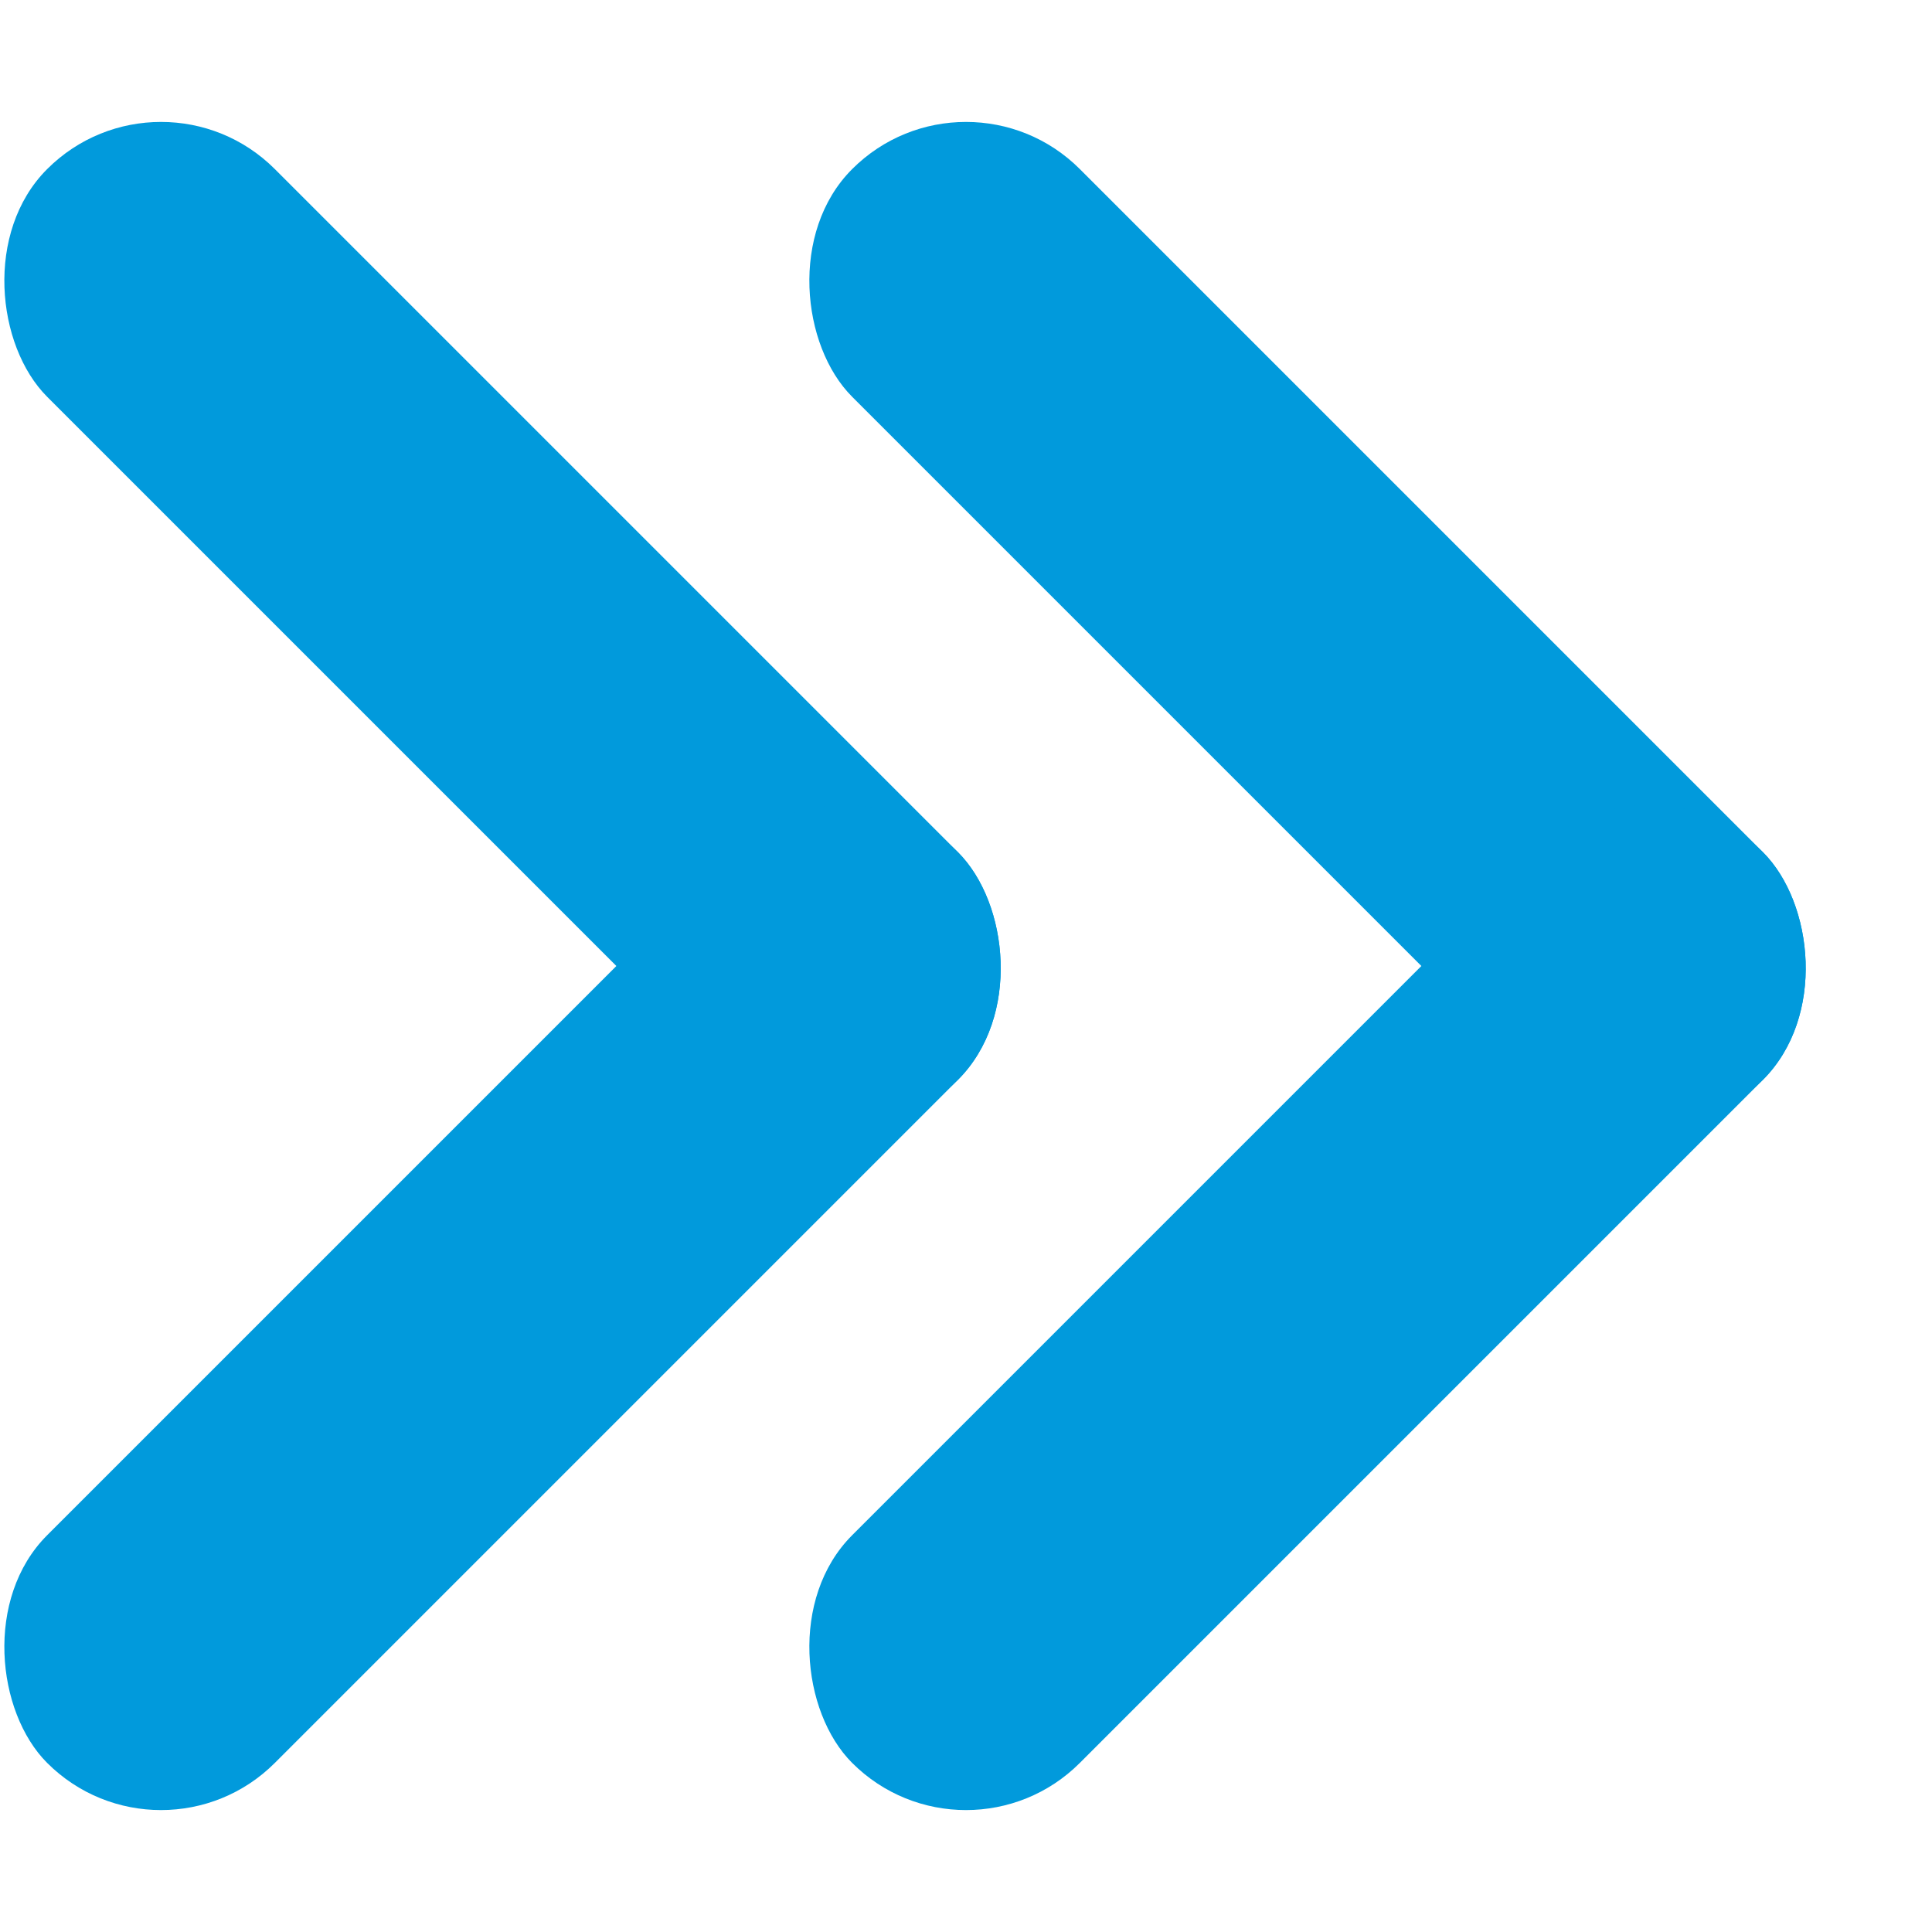
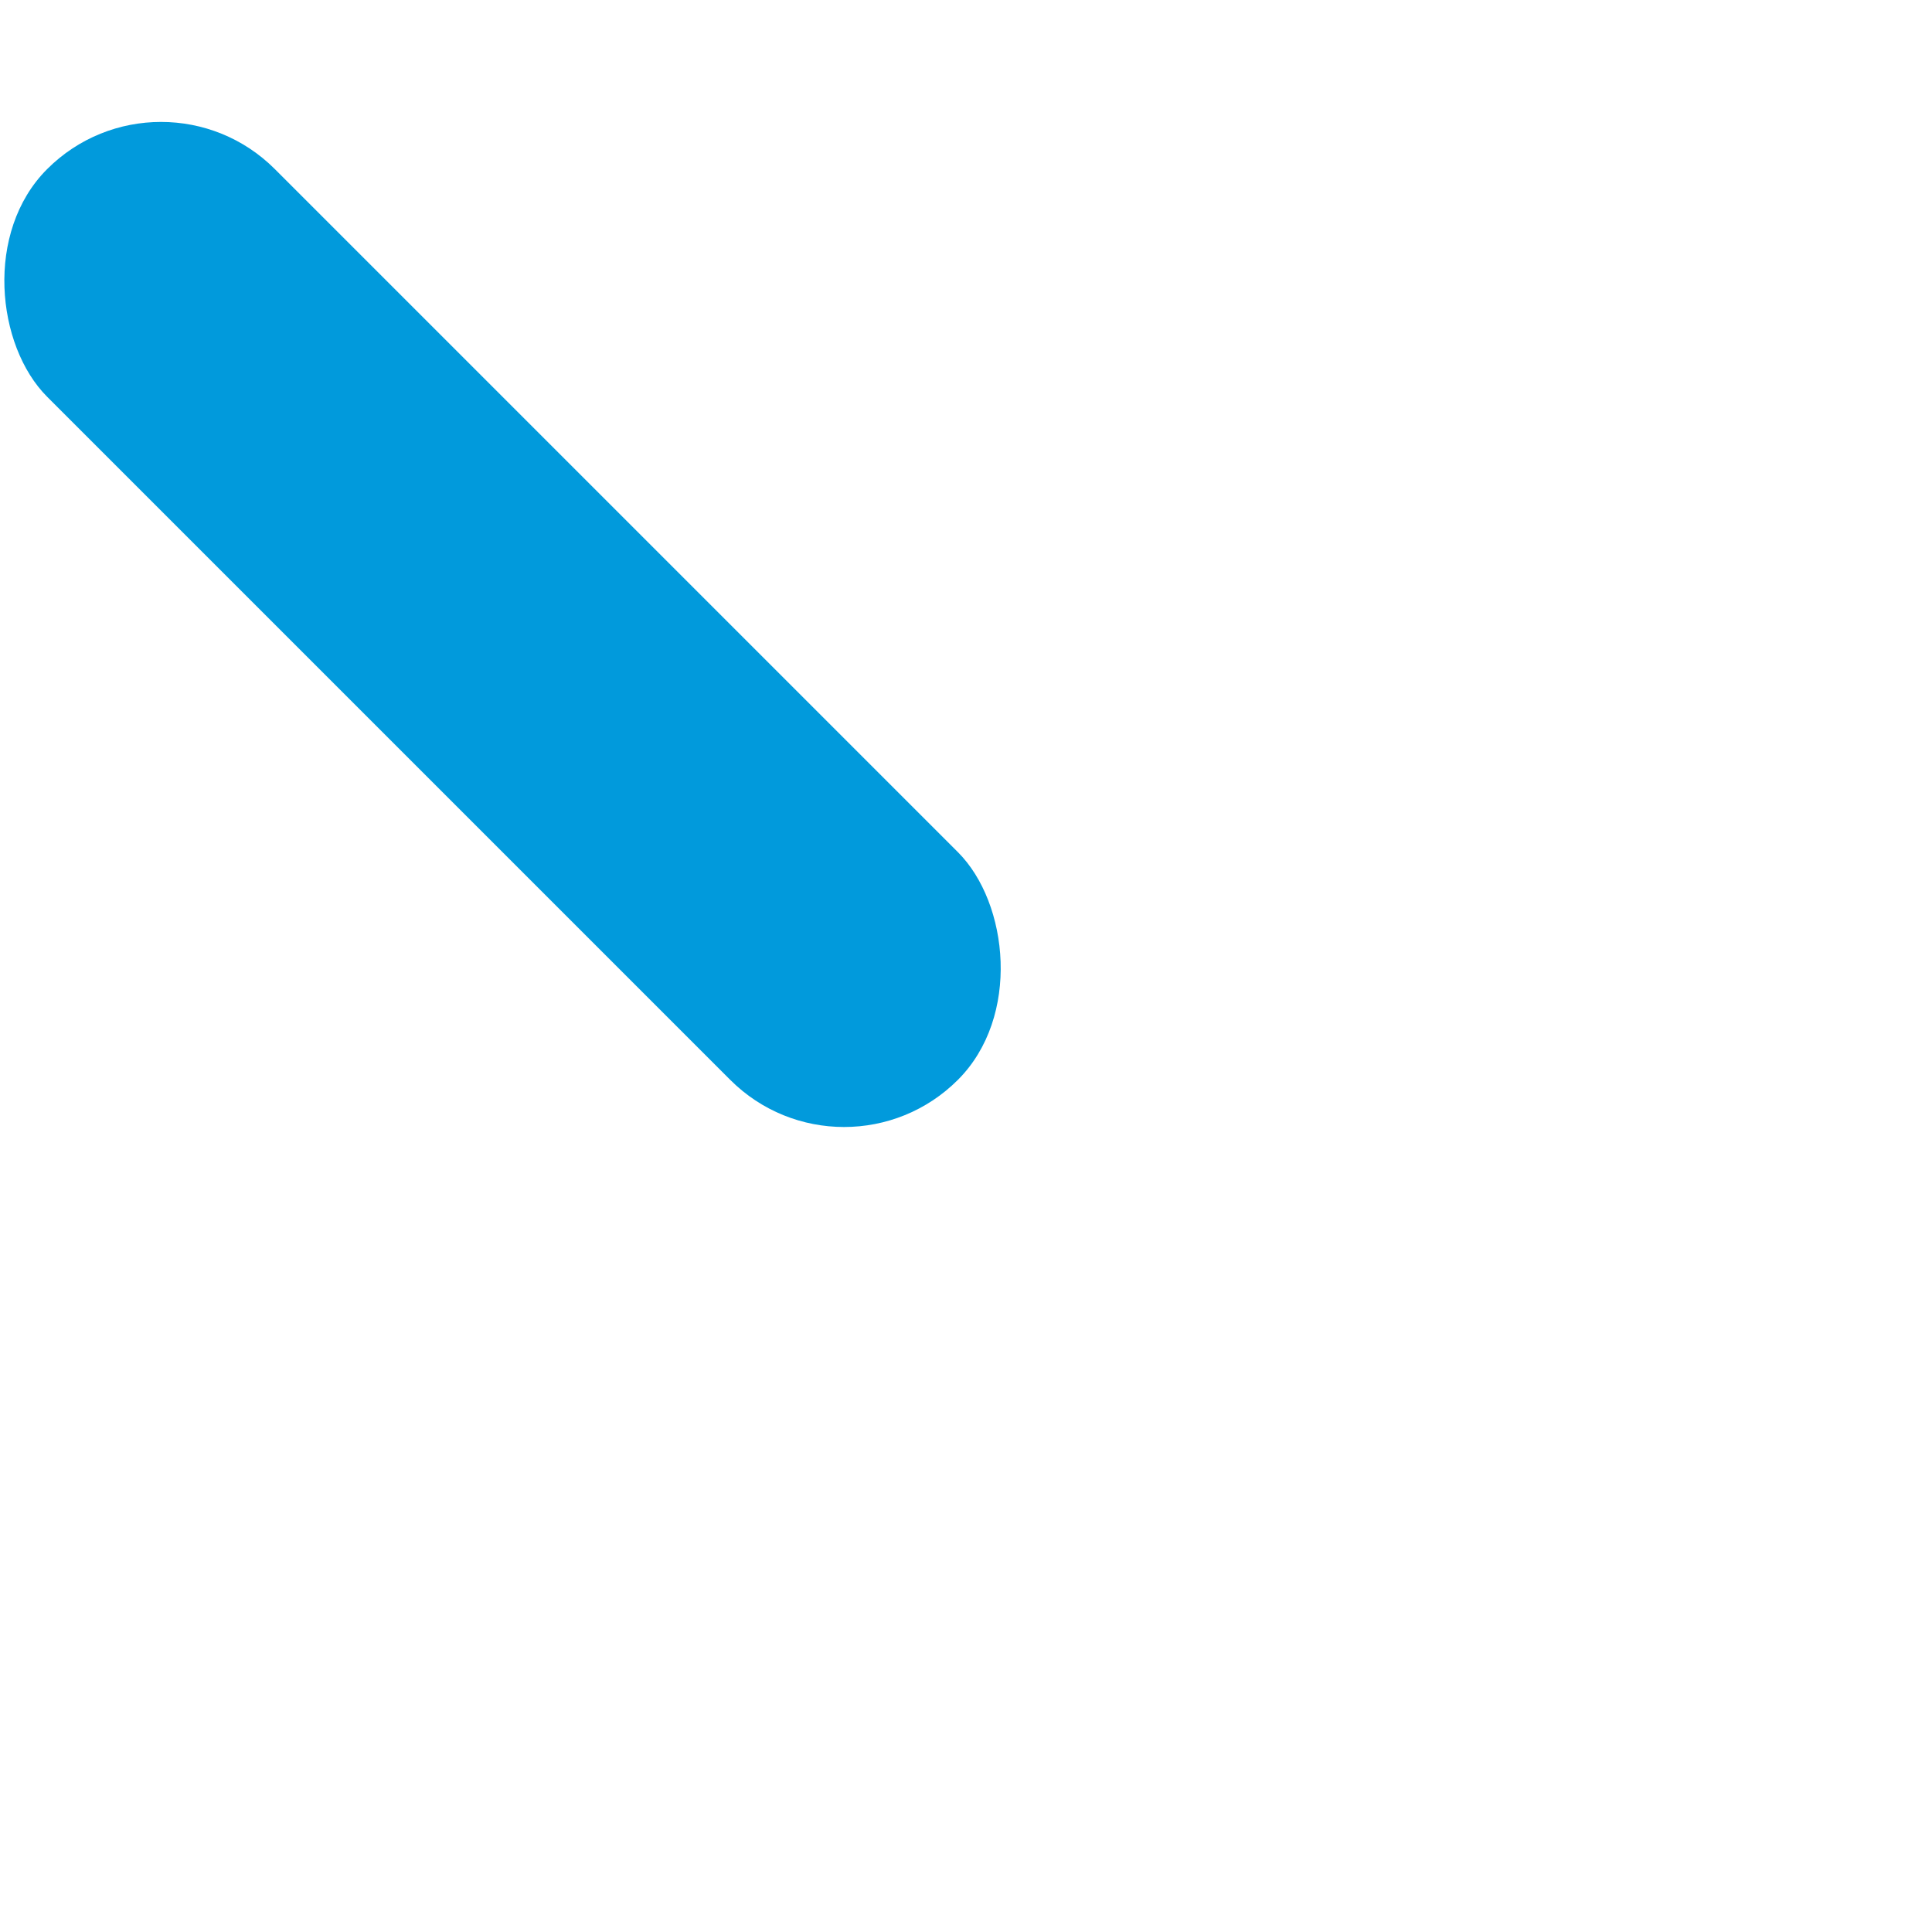
<svg xmlns="http://www.w3.org/2000/svg" width="12px" height="12px" viewBox="0 0 12 12" version="1.1">
  <title>Group 18</title>
  <desc>Created with Sketch.</desc>
  <defs />
  <g id="Page-2" stroke="none" stroke-width="1" fill="none" fill-rule="evenodd">
    <g id="Group-18" transform="translate(-5, 0)" fill-rule="nonzero" fill="#019ADC">
      <g id="arrow_paginator_right">
        <g id="Group-25" transform="translate(6, 6) scale(-1, 1) rotate(45) translate(-6, -6) translate(2, 2)">
          <rect id="Rectangle-28" x="0" y="0" width="2" height="8" rx="1" />
-           <rect id="Rectangle-28" x="0" y="6" width="8" height="2" rx="1" />
        </g>
      </g>
      <g id="arrow_paginator_right" transform="translate(5, 0)">
        <g id="Group-25" transform="translate(6, 6) scale(-1, 1) rotate(45) translate(-6, -6) translate(2, 2)">
-           <rect id="Rectangle-28" x="0" y="0" width="2" height="8" rx="1" />
-           <rect id="Rectangle-28" x="0" y="6" width="8" height="2" rx="1" />
-         </g>
+           </g>
      </g>
    </g>
  </g>
</svg>